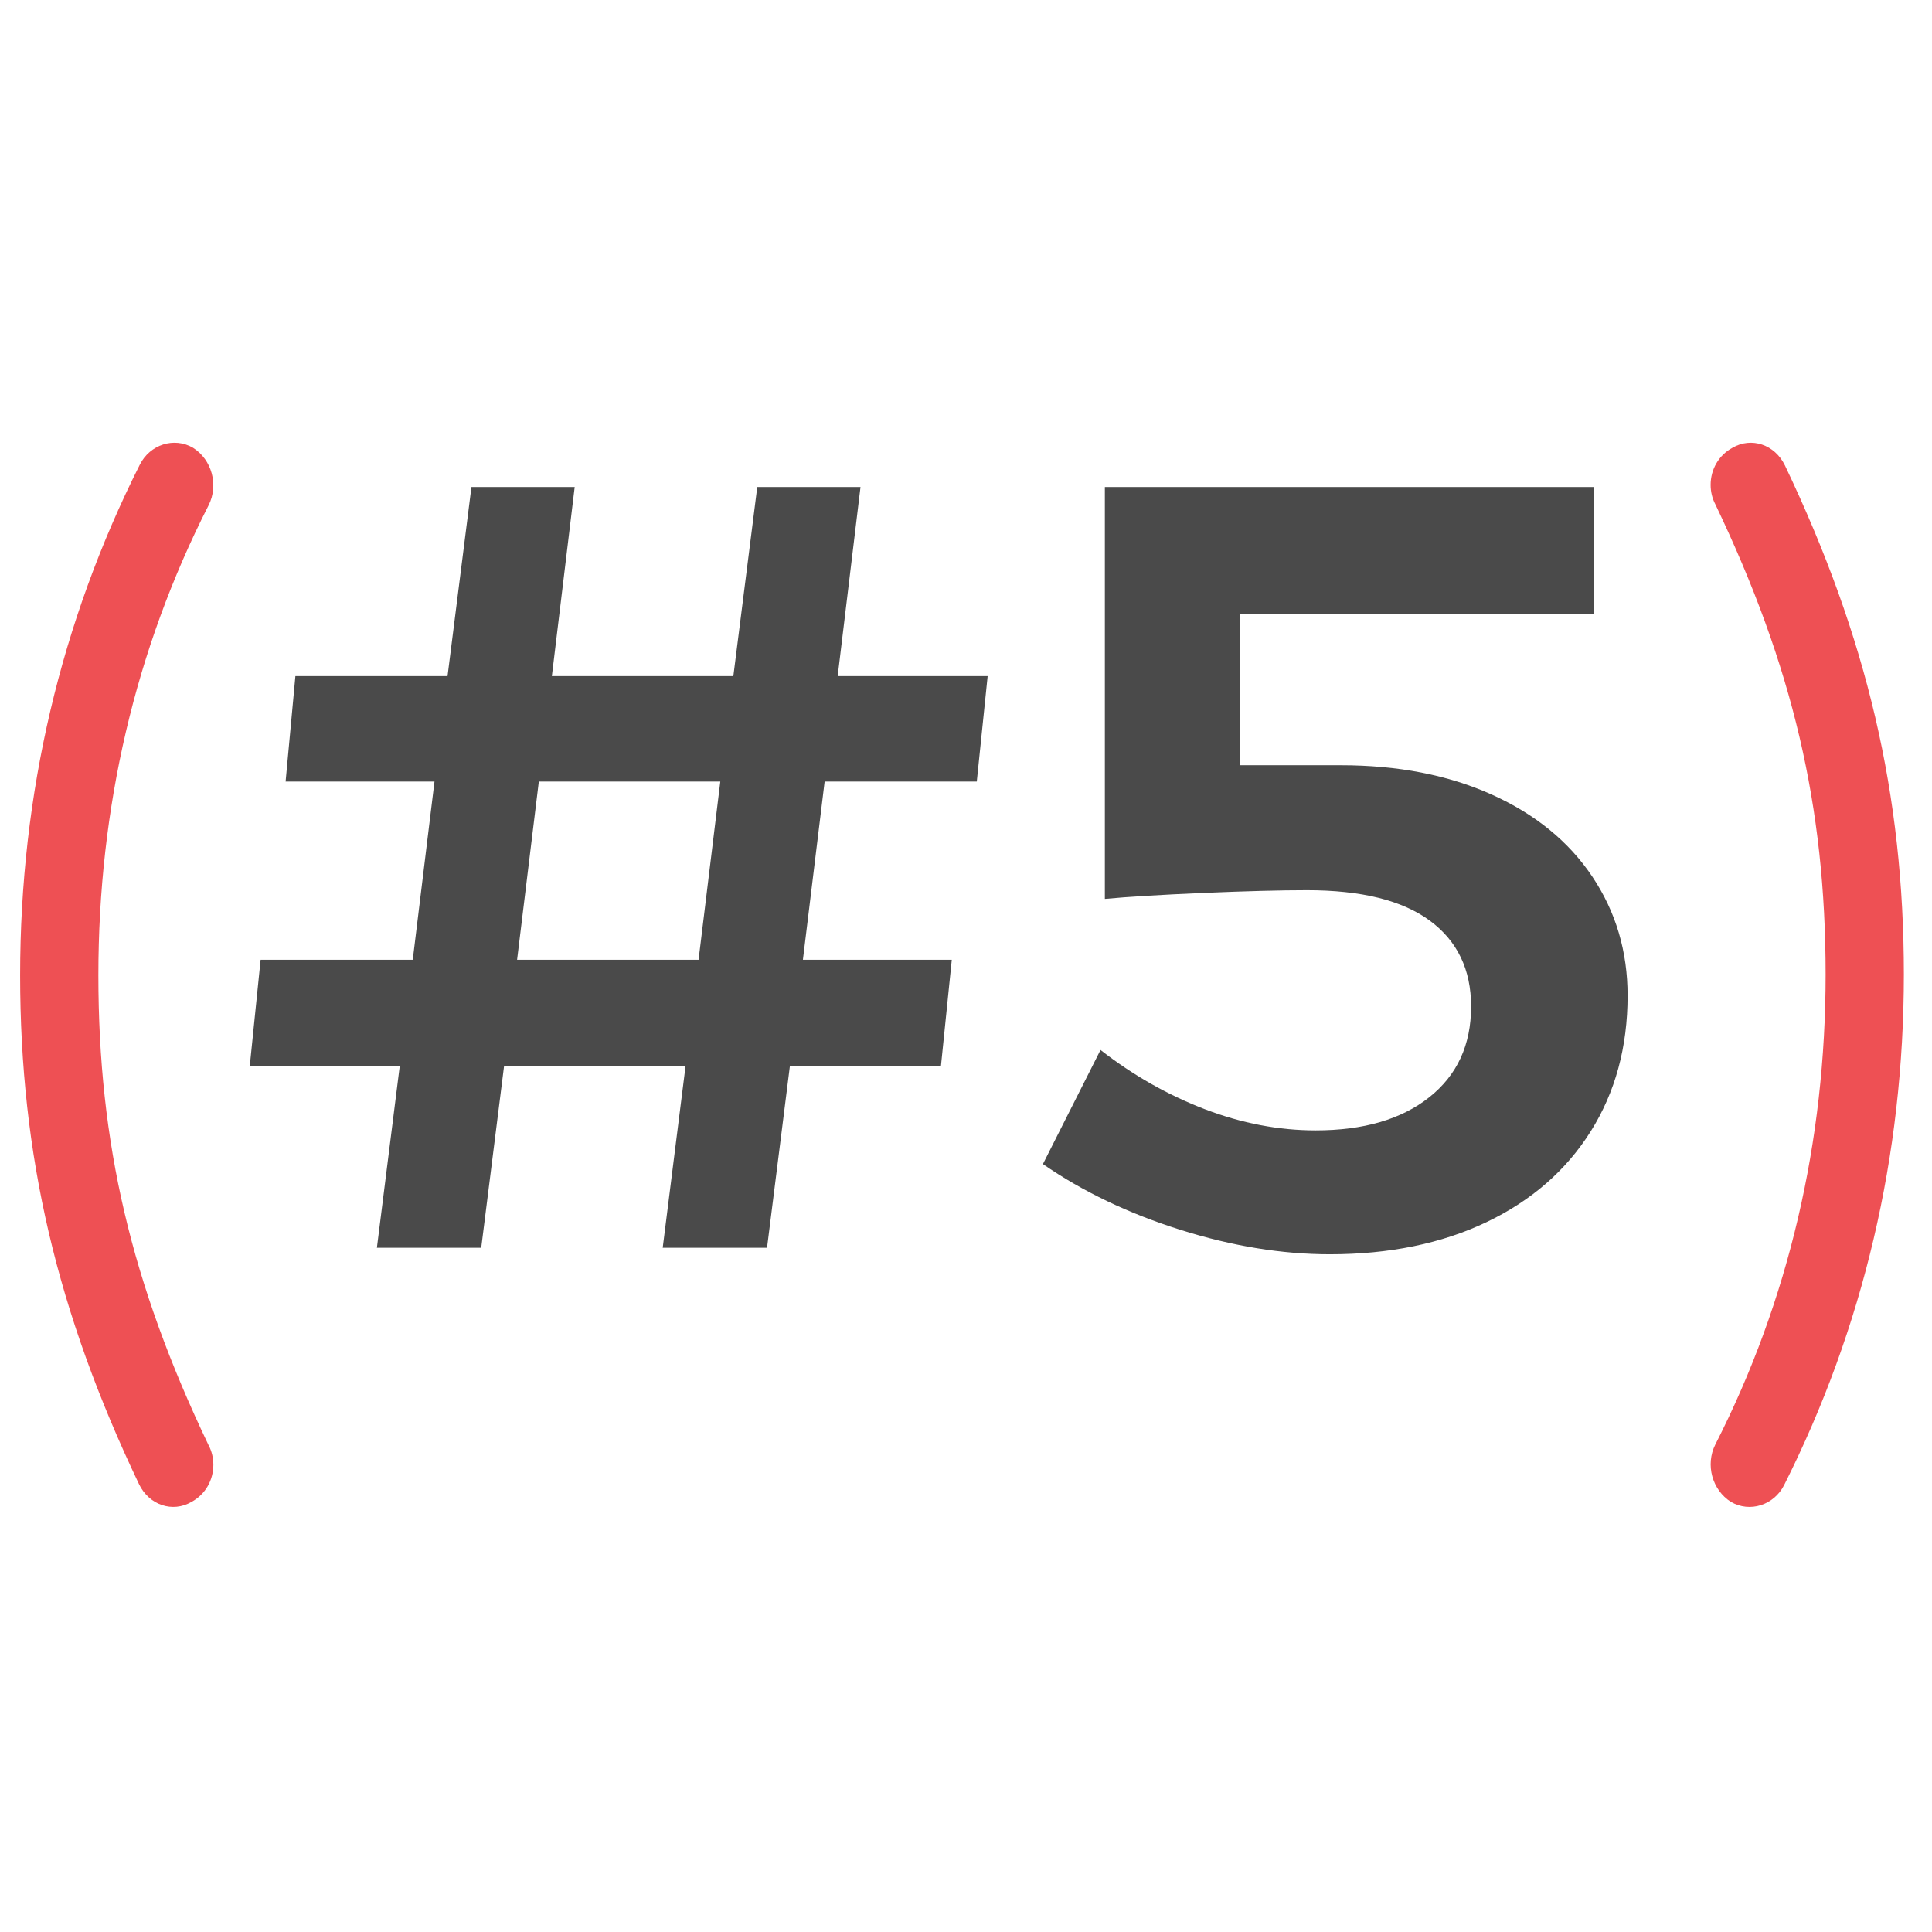
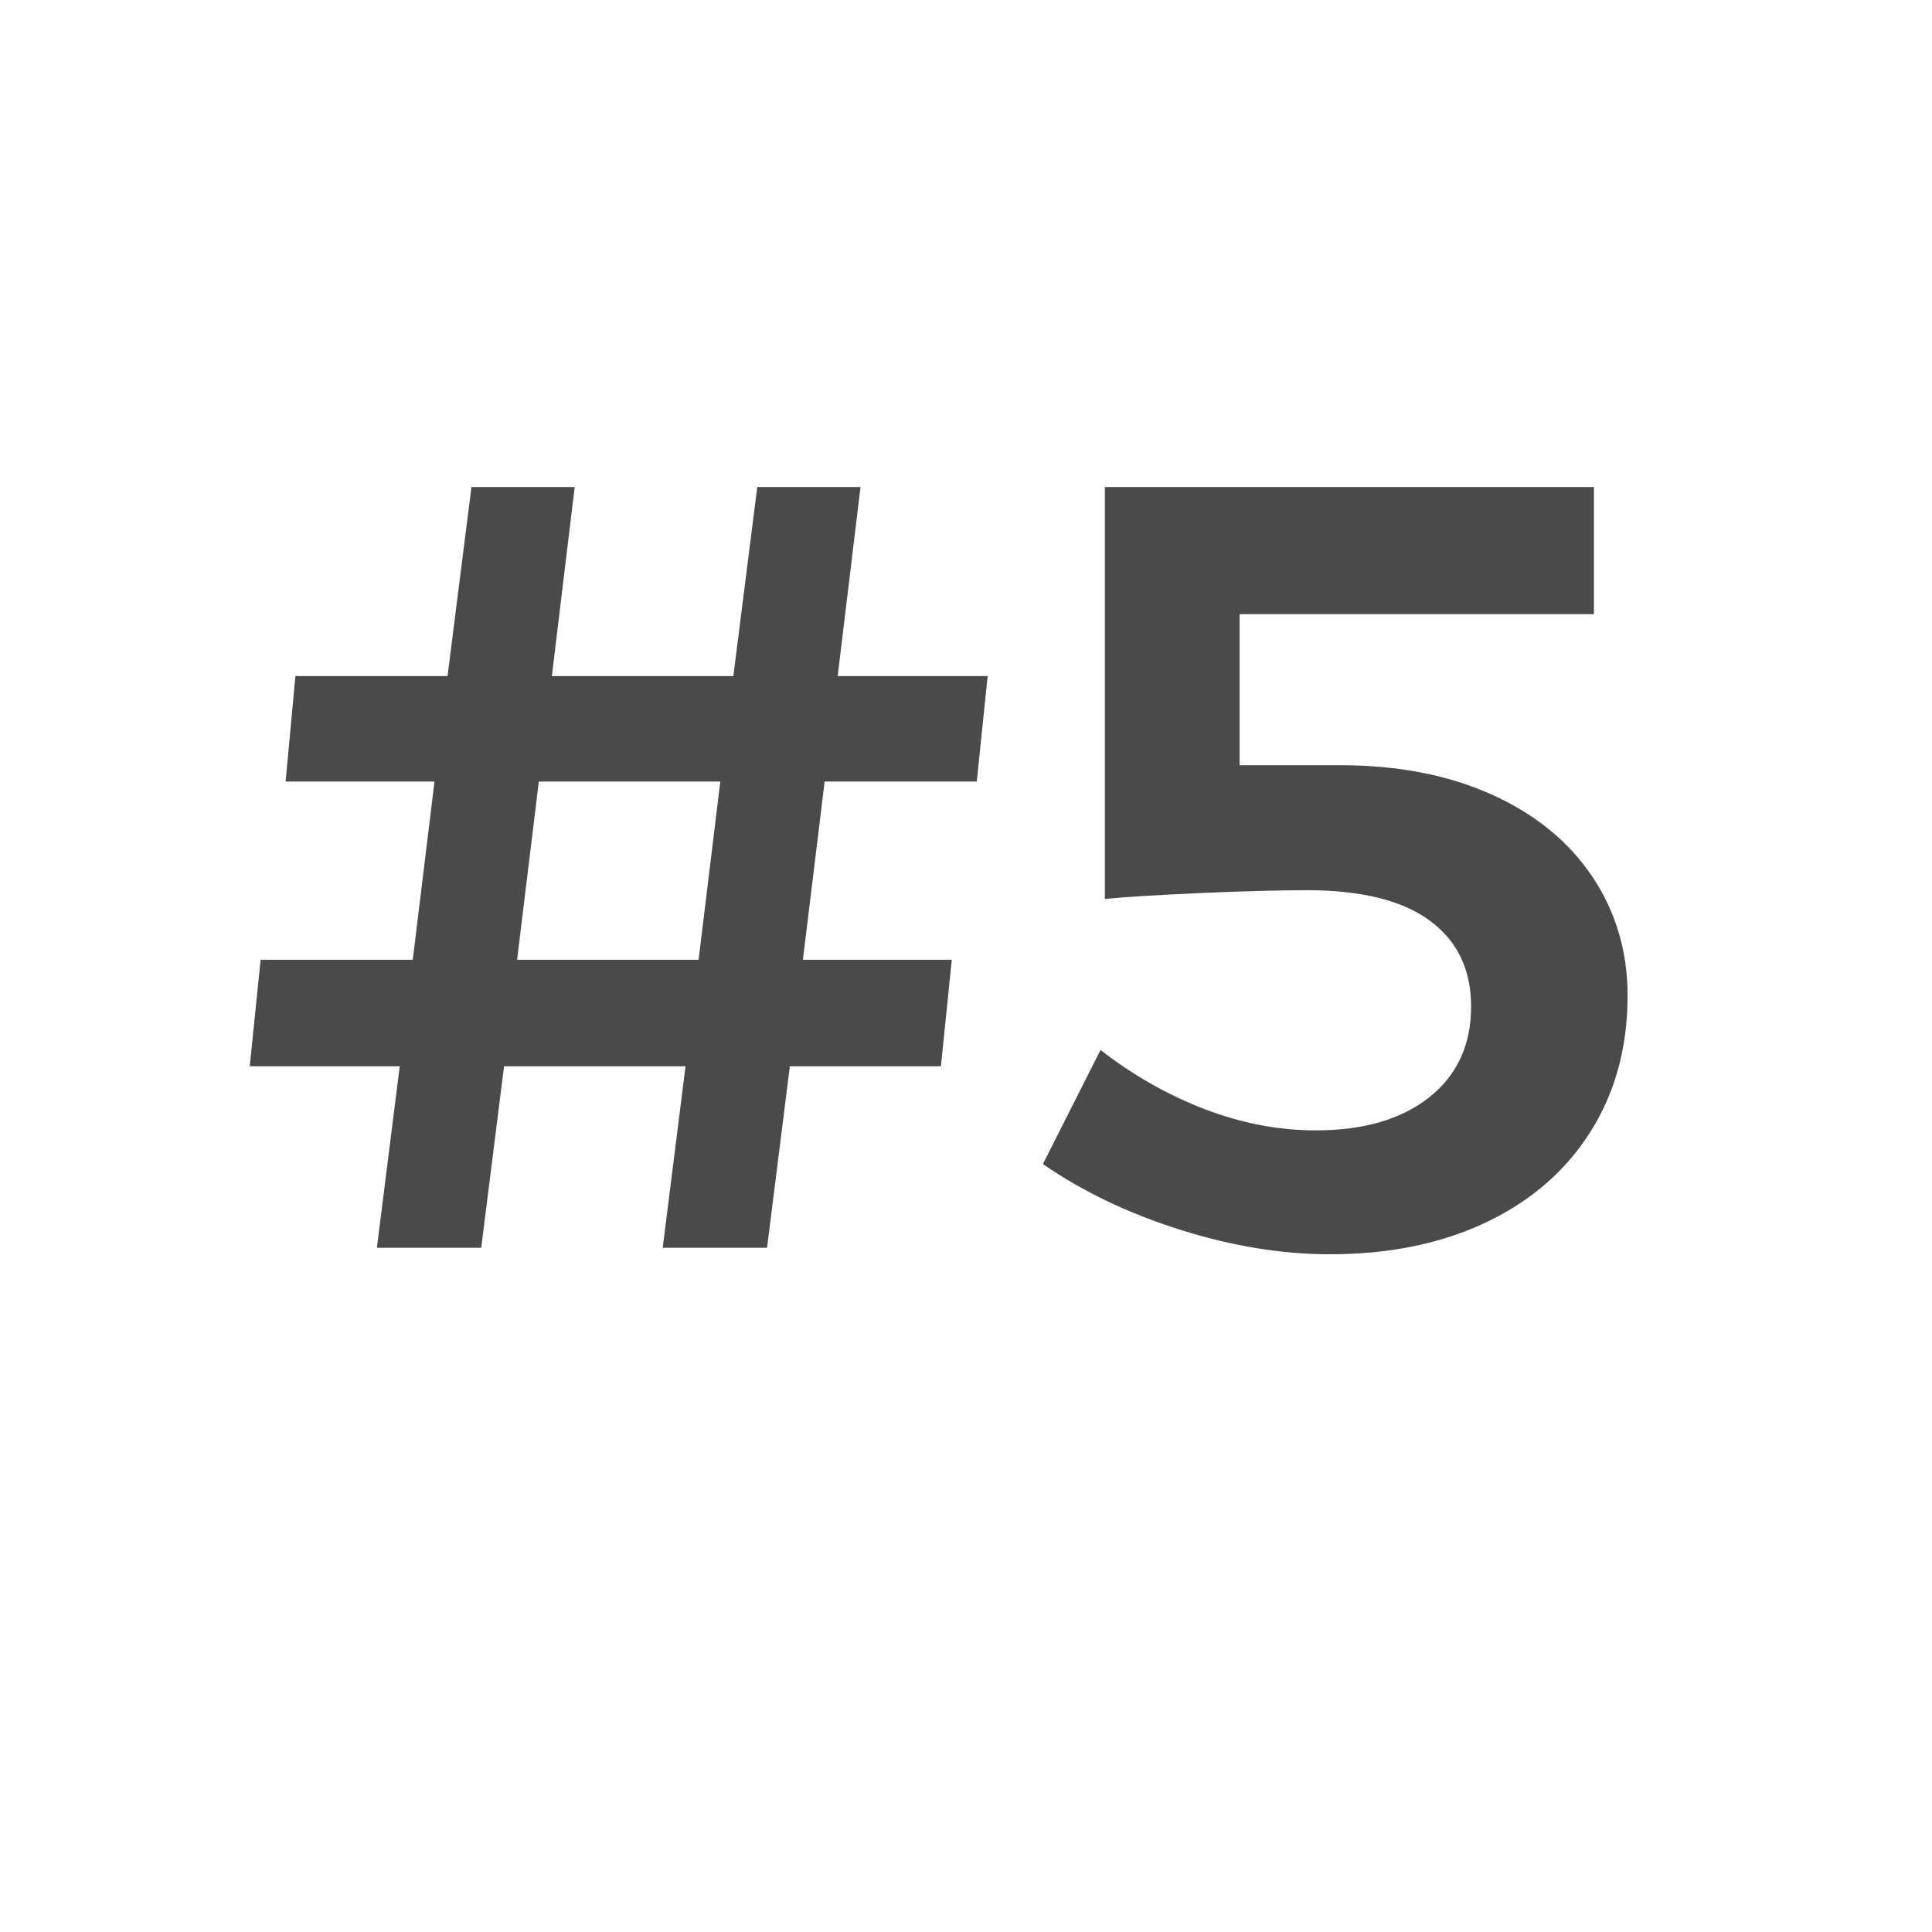
<svg xmlns="http://www.w3.org/2000/svg" width="48px" height="48px" viewBox="0 0 48 48" version="1.1">
  <title>number5</title>
  <desc>Created with Sketch.</desc>
  <g id="number5" stroke="none" stroke-width="1" fill="none" fill-rule="evenodd">
    <path d="M24.268,19.417 L20.488,19.417 L19.948,23.845 L23.647,23.845 L23.377,26.491 L19.624,26.491 L19.057,31 L16.465,31 L17.032,26.491 L12.523,26.491 L11.956,31 L9.364,31 L9.931,26.491 L6.205,26.491 L6.475,23.845 L10.255,23.845 L10.795,19.417 L7.096,19.417 L7.339,16.798 L11.119,16.798 L11.713,12.1 L14.278,12.1 L13.711,16.798 L18.22,16.798 L18.814,12.1 L21.379,12.1 L20.812,16.798 L24.538,16.798 L24.268,19.417 Z M17.356,23.845 L17.896,19.417 L13.387,19.417 L12.847,23.845 L17.356,23.845 Z M33.309,19.012 C34.731,19.012 35.982,19.255 37.062,19.741 C38.142,20.227 38.975,20.906 39.56,21.779 C40.145,22.653 40.437,23.638 40.437,24.736 C40.437,26.014 40.131,27.139 39.519,28.111 C38.907,29.083 38.043,29.834 36.927,30.366 C35.811,30.897 34.515,31.162 33.039,31.162 C31.851,31.162 30.614,30.96 29.327,30.555 C28.04,30.149 26.901,29.605 25.911,28.921 L27.342,26.086 C28.152,26.716 29.016,27.206 29.934,27.558 C30.852,27.909 31.77,28.084 32.688,28.084 C33.876,28.084 34.817,27.81 35.51,27.261 C36.203,26.711 36.549,25.96 36.549,25.006 C36.549,24.088 36.207,23.377 35.523,22.873 C34.839,22.369 33.822,22.117 32.472,22.117 C31.824,22.117 30.969,22.139 29.907,22.184 C28.845,22.23 28.026,22.279 27.45,22.333 L27.45,12.1 L39.6,12.1 L39.6,15.259 L30.798,15.259 L30.798,19.012 L33.309,19.012 Z" id="#5" fill="#4A4A4A" />
-     <path d="M42.5,12.047 C42.5,11.669 42.694,11.313 43.044,11.124 C43.511,10.852 44.094,11.04 44.347,11.565 C46.387,15.842 47.301,19.742 47.301,24.209 C47.301,28.717 46.29,32.994 44.327,36.895 C44.074,37.398 43.472,37.587 43.005,37.314 C42.539,37.02 42.364,36.391 42.617,35.888 C44.444,32.302 45.357,28.36 45.357,24.209 C45.357,20.036 44.541,16.555 42.617,12.529 C42.539,12.382 42.5,12.215 42.5,12.047 Z" id="Path" fill="#EE5054" />
-     <path d="M5.301,36.392 C5.301,36.769 5.107,37.126 4.757,37.315 C4.29,37.587 3.707,37.398 3.454,36.874 C1.414,32.597 0.5,28.697 0.5,24.23 C0.5,19.722 1.511,15.444 3.474,11.544 C3.727,11.041 4.329,10.852 4.796,11.125 C5.262,11.418 5.437,12.048 5.184,12.551 C3.357,16.136 2.444,20.078 2.444,24.23 C2.444,28.403 3.26,31.884 5.184,35.91 C5.262,36.056 5.301,36.224 5.301,36.392 Z" id="Path" fill="#EE5054" />
  </g>
</svg>